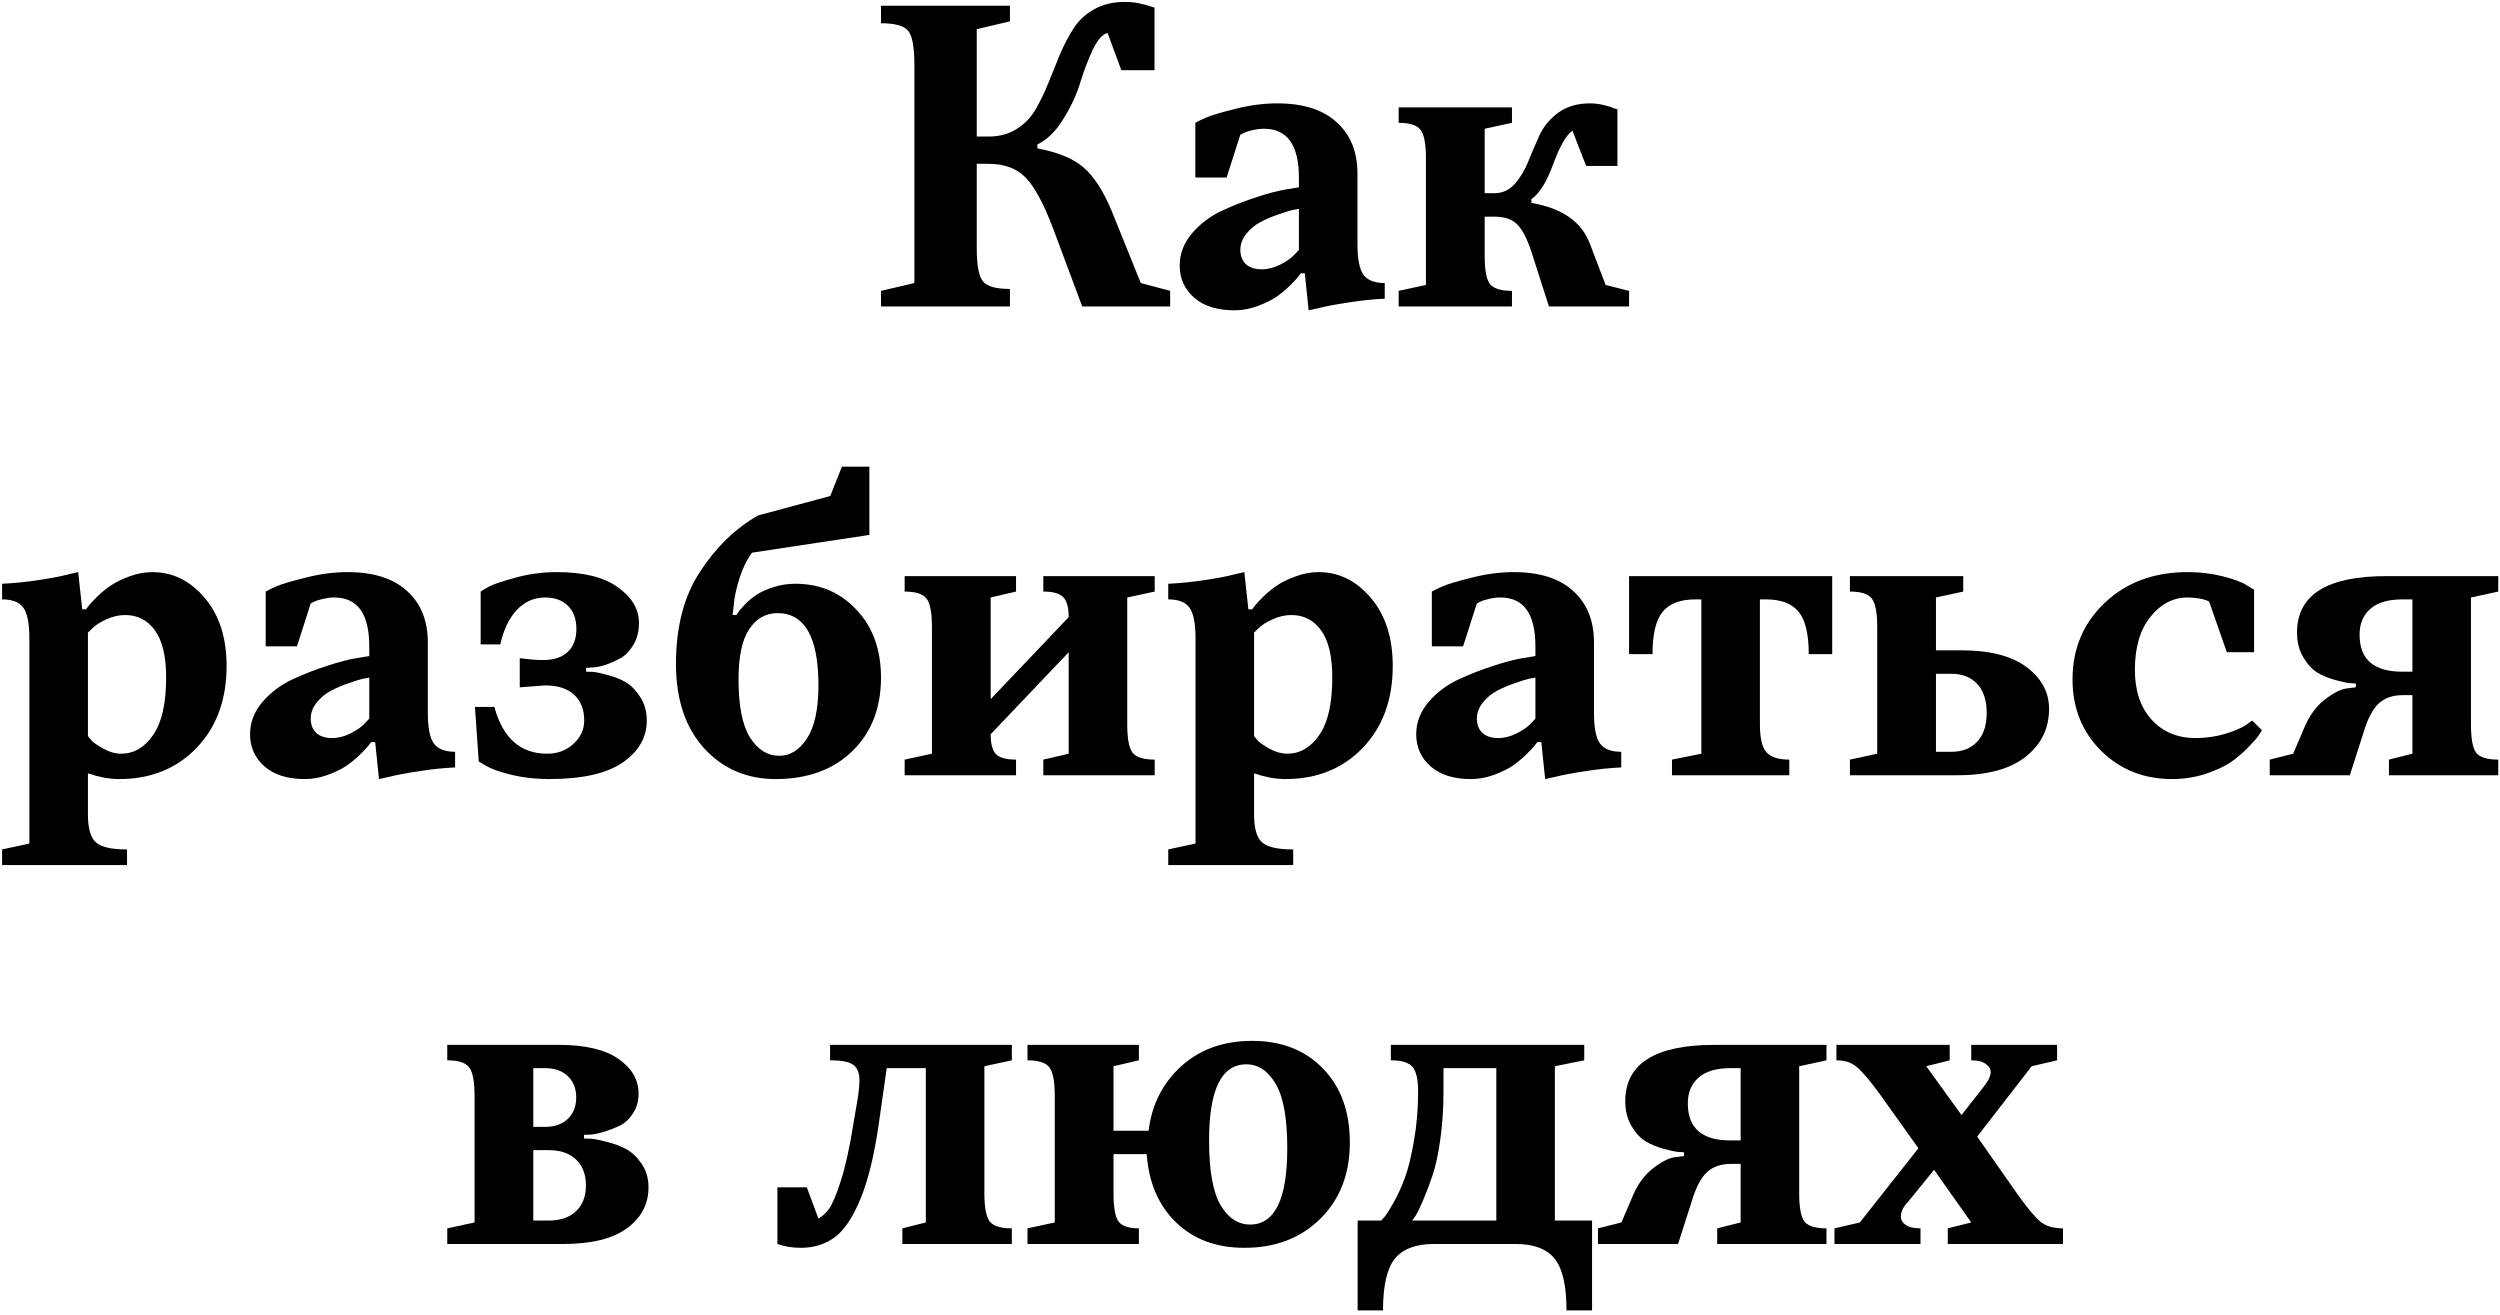
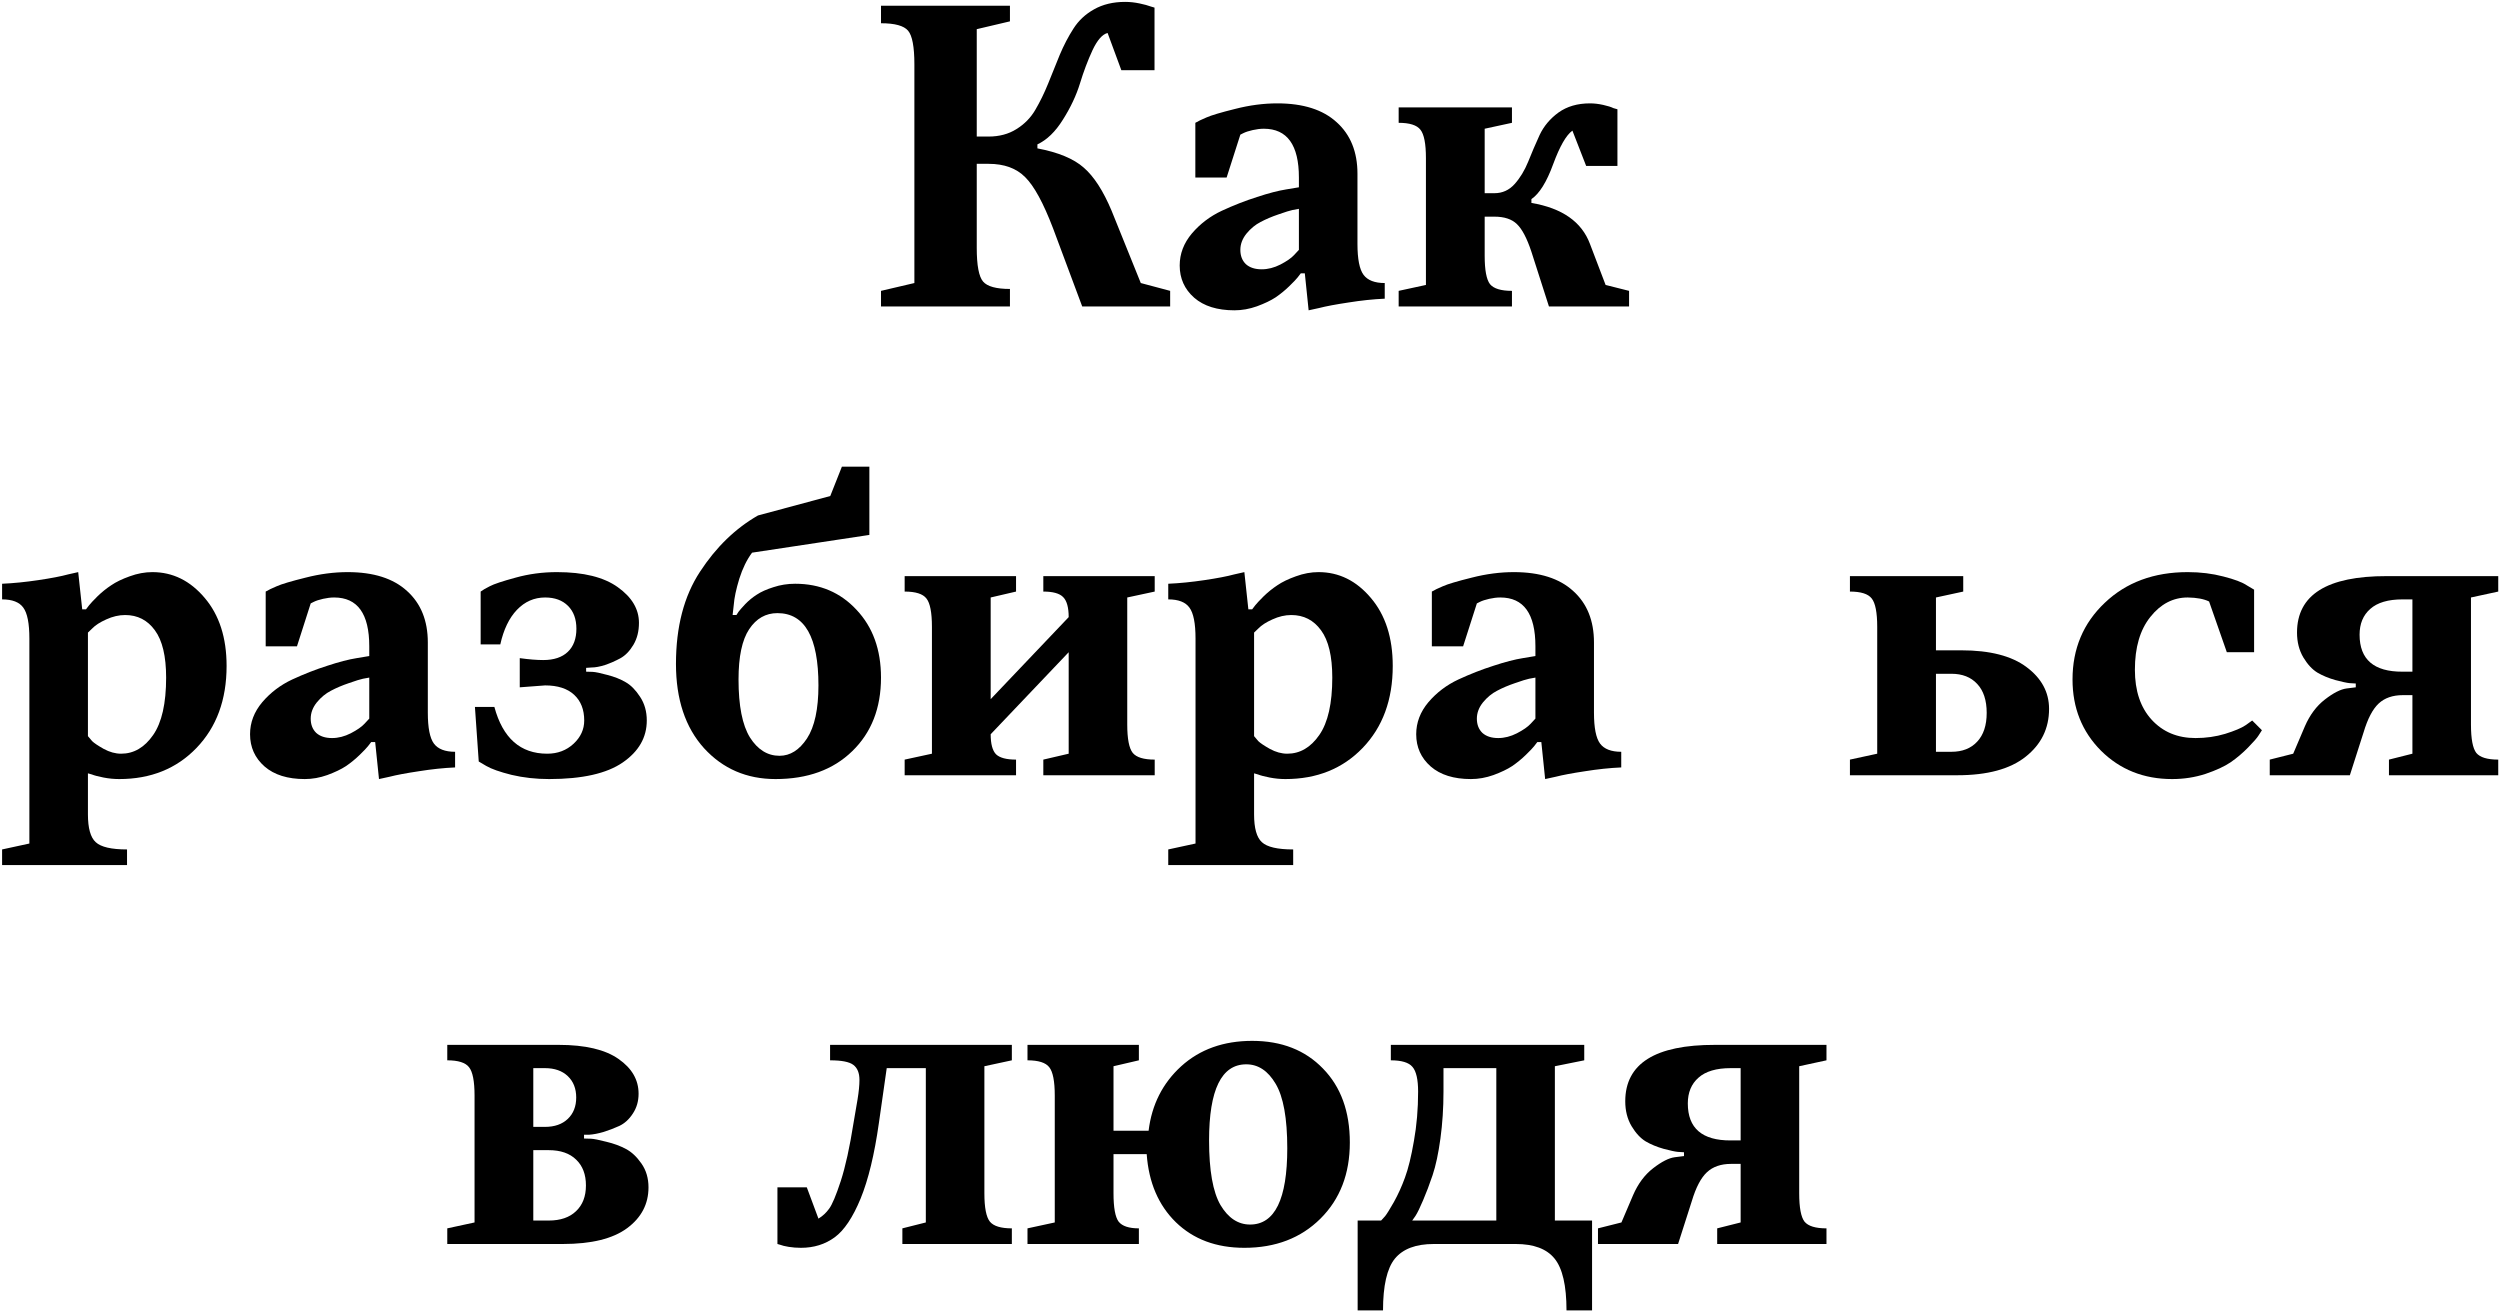
<svg xmlns="http://www.w3.org/2000/svg" width="384" height="202" viewBox="0 0 384 202" fill="none">
  <path d="M135.322 0.877H155.127V3.279L150.029 4.48V20.975H151.846C153.486 20.975 154.912 20.594 156.123 19.832C157.354 19.07 158.32 18.084 159.023 16.873C159.746 15.643 160.4 14.305 160.986 12.859C161.572 11.395 162.168 9.92 162.773 8.436C163.398 6.951 164.102 5.604 164.883 4.393C165.664 3.162 166.719 2.176 168.047 1.434C169.395 0.672 170.986 0.291 172.822 0.291C173.545 0.291 174.277 0.369 175.02 0.525C175.762 0.682 176.338 0.838 176.748 0.994L177.334 1.17V10.779H172.236L170.127 5.066C169.326 5.262 168.555 6.141 167.812 7.703C167.09 9.266 166.445 10.975 165.879 12.83C165.312 14.666 164.443 16.512 163.271 18.367C162.119 20.223 160.811 21.492 159.346 22.176V22.791C162.549 23.396 164.922 24.383 166.465 25.75C168.027 27.098 169.453 29.305 170.742 32.371L175.225 43.475L179.736 44.676V47.078H166.23L161.748 35.066C160.264 31.18 158.838 28.562 157.471 27.215C156.123 25.848 154.248 25.164 151.846 25.164H150.029V38.084C150.029 40.76 150.352 42.478 150.996 43.24C151.641 44.002 153.018 44.383 155.127 44.383V47.078H135.322V44.676L140.449 43.475V9.871C140.449 7.195 140.127 5.477 139.482 4.715C138.838 3.953 137.451 3.572 135.322 3.572V0.877Z" fill="black" />
  <path d="M208.506 26.688V37.469C208.506 39.793 208.818 41.375 209.443 42.215C210.068 43.055 211.152 43.475 212.695 43.475V45.877C210.938 45.955 209.082 46.15 207.129 46.463C205.176 46.756 203.672 47.039 202.617 47.312L201.006 47.664L200.42 41.98H199.805C199.688 42.137 199.521 42.352 199.307 42.625C199.111 42.879 198.682 43.328 198.018 43.973C197.373 44.598 196.68 45.164 195.938 45.672C195.195 46.16 194.238 46.619 193.066 47.049C191.914 47.459 190.762 47.664 189.609 47.664C186.973 47.664 184.912 47.02 183.428 45.73C181.943 44.422 181.201 42.772 181.201 40.779C181.201 38.982 181.826 37.342 183.076 35.857C184.346 34.373 185.879 33.211 187.676 32.371C189.492 31.531 191.289 30.828 193.066 30.262C194.844 29.676 196.348 29.285 197.578 29.09L199.512 28.768V27.273C199.512 22.273 197.715 19.773 194.121 19.773C193.594 19.773 193.027 19.842 192.422 19.979C191.816 20.115 191.338 20.271 190.986 20.447L190.518 20.682L188.408 27.273H183.604V18.865C183.994 18.631 184.561 18.357 185.303 18.045C186.045 17.713 187.52 17.273 189.727 16.727C191.934 16.16 194.092 15.877 196.201 15.877C200.166 15.877 203.203 16.844 205.312 18.777C207.441 20.691 208.506 23.328 208.506 26.688ZM193.799 41.365C194.756 41.365 195.713 41.121 196.67 40.633C197.646 40.125 198.35 39.637 198.779 39.168L199.512 38.377V32.078C199.277 32.117 198.955 32.176 198.545 32.254C198.154 32.332 197.432 32.557 196.377 32.928C195.342 33.279 194.424 33.67 193.623 34.1C192.822 34.51 192.1 35.105 191.455 35.887C190.83 36.668 190.518 37.498 190.518 38.377C190.518 39.295 190.801 40.027 191.367 40.574C191.953 41.102 192.764 41.365 193.799 41.365Z" fill="black" />
  <path d="M235.225 30.584V31.17C239.951 31.971 242.949 34.07 244.219 37.469L246.621 43.768L250.225 44.676V47.078H237.92L235.225 38.67C234.541 36.6 233.799 35.184 232.998 34.422C232.217 33.66 231.064 33.279 229.541 33.279H228.047V39.285C228.047 41.492 228.32 42.947 228.867 43.65C229.434 44.334 230.557 44.676 232.236 44.676V47.078H214.834V44.676L219.023 43.768V24.285C219.023 22.078 218.74 20.623 218.174 19.92C217.627 19.217 216.514 18.865 214.834 18.865V16.492H232.236V18.865L228.047 19.773V29.676H229.541C230.771 29.676 231.807 29.207 232.646 28.27C233.486 27.332 234.18 26.189 234.727 24.842C235.273 23.475 235.859 22.107 236.484 20.74C237.129 19.373 238.096 18.221 239.385 17.283C240.693 16.346 242.305 15.877 244.219 15.877C244.863 15.877 245.537 15.955 246.24 16.111C246.943 16.268 247.471 16.434 247.822 16.609L248.438 16.785V25.486H243.633L241.523 20.066C240.566 20.75 239.58 22.469 238.564 25.223C237.568 27.957 236.455 29.744 235.225 30.584Z" fill="black" />
  <path d="M13.506 118.785V125.084C13.506 127.213 13.906 128.639 14.707 129.361C15.508 130.104 17.109 130.475 19.512 130.475V132.877H0.322V130.475L4.512 129.566V98.072C4.512 95.748 4.199 94.166 3.574 93.326C2.969 92.486 1.885 92.066 0.322 92.066V89.664C2.08 89.586 3.936 89.4 5.889 89.107C7.861 88.814 9.385 88.522 10.459 88.228L12.012 87.877L12.627 93.59H13.213C13.33 93.434 13.486 93.228 13.682 92.975C13.896 92.701 14.326 92.242 14.971 91.598C15.635 90.953 16.338 90.387 17.08 89.898C17.822 89.391 18.77 88.932 19.922 88.522C21.094 88.092 22.256 87.877 23.408 87.877C26.533 87.877 29.209 89.195 31.436 91.832C33.682 94.469 34.805 97.955 34.805 102.291C34.805 107.486 33.262 111.686 30.176 114.889C27.109 118.072 23.154 119.664 18.311 119.664C17.51 119.664 16.709 119.586 15.908 119.43C15.107 119.273 14.512 119.117 14.121 118.961L13.506 118.785ZM18.604 115.768C20.557 115.768 22.197 114.811 23.525 112.896C24.854 110.982 25.518 108.043 25.518 104.078C25.518 100.797 24.941 98.375 23.789 96.812C22.656 95.25 21.133 94.469 19.219 94.469C18.262 94.469 17.295 94.693 16.318 95.143C15.361 95.572 14.648 96.031 14.18 96.519L13.506 97.164V113.072C13.662 113.268 13.877 113.521 14.15 113.834C14.443 114.127 15.039 114.527 15.938 115.035C16.836 115.523 17.725 115.768 18.604 115.768Z" fill="black" />
  <path d="M65.713 98.688V109.469C65.713 111.793 66.025 113.375 66.65 114.215C67.275 115.055 68.359 115.475 69.902 115.475V117.877C68.144 117.955 66.289 118.15 64.336 118.463C62.383 118.756 60.879 119.039 59.824 119.312L58.213 119.664L57.627 113.98H57.012C56.895 114.137 56.728 114.352 56.514 114.625C56.318 114.879 55.889 115.328 55.225 115.973C54.58 116.598 53.887 117.164 53.145 117.672C52.402 118.16 51.445 118.619 50.273 119.049C49.121 119.459 47.969 119.664 46.816 119.664C44.18 119.664 42.119 119.02 40.635 117.73C39.15 116.422 38.408 114.771 38.408 112.779C38.408 110.982 39.033 109.342 40.283 107.857C41.553 106.373 43.086 105.211 44.883 104.371C46.699 103.531 48.496 102.828 50.273 102.262C52.051 101.676 53.555 101.285 54.785 101.09L56.719 100.768V99.273C56.719 94.273 54.922 91.773 51.328 91.773C50.801 91.773 50.234 91.842 49.629 91.978C49.023 92.115 48.545 92.272 48.193 92.447L47.725 92.682L45.615 99.273H40.81V90.865C41.201 90.631 41.768 90.357 42.51 90.045C43.252 89.713 44.727 89.273 46.934 88.727C49.141 88.16 51.299 87.877 53.408 87.877C57.373 87.877 60.41 88.844 62.52 90.777C64.648 92.691 65.713 95.328 65.713 98.688ZM51.006 113.365C51.963 113.365 52.92 113.121 53.877 112.633C54.853 112.125 55.557 111.637 55.986 111.168L56.719 110.377V104.078C56.484 104.117 56.162 104.176 55.752 104.254C55.361 104.332 54.639 104.557 53.584 104.928C52.549 105.279 51.631 105.67 50.83 106.1C50.029 106.51 49.307 107.105 48.662 107.887C48.037 108.668 47.725 109.498 47.725 110.377C47.725 111.295 48.008 112.027 48.574 112.574C49.16 113.102 49.971 113.365 51.006 113.365Z" fill="black" />
  <path d="M84.053 115.768C85.654 115.768 87.002 115.26 88.096 114.244C89.189 113.229 89.736 112.037 89.736 110.67C89.736 108.99 89.219 107.672 88.184 106.715C87.148 105.758 85.664 105.279 83.731 105.279L79.834 105.572V101.09C81.24 101.285 82.441 101.383 83.438 101.383C85.078 101.383 86.338 100.963 87.217 100.123C88.096 99.283 88.535 98.102 88.535 96.578C88.535 95.094 88.106 93.922 87.246 93.062C86.387 92.203 85.215 91.773 83.731 91.773C82.051 91.773 80.606 92.408 79.394 93.678C78.203 94.928 77.353 96.695 76.846 98.981H73.828V90.865C74.141 90.631 74.609 90.357 75.234 90.045C75.859 89.713 77.178 89.273 79.189 88.727C81.221 88.16 83.34 87.877 85.547 87.877C89.629 87.877 92.744 88.648 94.893 90.191C97.061 91.734 98.144 93.561 98.144 95.67C98.144 96.959 97.861 98.082 97.295 99.039C96.728 99.996 96.055 100.689 95.273 101.119C94.512 101.529 93.731 101.871 92.93 102.145C92.129 102.398 91.445 102.525 90.879 102.525L90.029 102.584V103.17C90.264 103.17 90.596 103.18 91.025 103.199C91.455 103.219 92.207 103.375 93.281 103.668C94.356 103.941 95.293 104.312 96.094 104.781C96.894 105.23 97.637 105.982 98.32 107.037C99.004 108.072 99.346 109.283 99.346 110.67C99.346 113.268 98.115 115.416 95.654 117.115C93.193 118.814 89.424 119.664 84.346 119.664C82.314 119.664 80.391 119.449 78.574 119.02C76.777 118.57 75.478 118.111 74.678 117.643L73.535 116.969L72.949 108.59H75.938C77.227 113.375 79.932 115.768 84.053 115.768Z" fill="black" />
  <path d="M119.121 119.664C114.688 119.664 111.025 118.082 108.135 114.918C105.264 111.734 103.828 107.418 103.828 101.969C103.828 96.285 105.059 91.568 107.52 87.818C109.98 84.049 112.949 81.168 116.426 79.176L127.529 76.188L129.316 71.676H133.535V82.164L115.518 84.889C114.717 85.963 114.062 87.301 113.555 88.902C113.066 90.504 112.783 91.842 112.705 92.916L112.529 94.469H113.115C113.193 94.352 113.301 94.186 113.438 93.971C113.594 93.756 113.936 93.365 114.463 92.799C115.01 92.232 115.605 91.744 116.25 91.334C116.895 90.904 117.744 90.523 118.799 90.191C119.854 89.84 120.967 89.664 122.139 89.664C125.947 89.664 129.092 91.002 131.572 93.678C134.072 96.334 135.322 99.801 135.322 104.078C135.322 108.766 133.848 112.535 130.898 115.387C127.969 118.238 124.043 119.664 119.121 119.664ZM119.736 116.09C121.377 116.09 122.783 115.201 123.955 113.424C125.127 111.627 125.713 108.912 125.713 105.279C125.713 97.877 123.613 94.176 119.414 94.176C117.617 94.176 116.172 94.996 115.078 96.637C113.984 98.277 113.438 100.855 113.438 104.371C113.438 108.414 114.023 111.383 115.195 113.277C116.387 115.152 117.9 116.09 119.736 116.09Z" fill="black" />
  <path d="M152.168 107.389L164.15 94.791C164.15 93.307 163.867 92.281 163.301 91.715C162.754 91.148 161.738 90.865 160.254 90.865V88.492H177.363V90.865L173.145 91.773V111.285C173.145 113.492 173.428 114.947 173.994 115.65C174.561 116.334 175.684 116.676 177.363 116.676V119.078H160.254V116.676L164.15 115.768V100.182L152.168 112.779C152.168 114.264 152.441 115.289 152.988 115.855C153.555 116.402 154.58 116.676 156.064 116.676V119.078H138.955V116.676L143.145 115.768V96.285C143.145 94.078 142.861 92.623 142.295 91.92C141.748 91.217 140.635 90.865 138.955 90.865V88.492H156.064V90.865L152.168 91.773V107.389Z" fill="black" />
  <path d="M192.627 118.785V125.084C192.627 127.213 193.027 128.639 193.828 129.361C194.629 130.104 196.23 130.475 198.633 130.475V132.877H179.443V130.475L183.633 129.566V98.072C183.633 95.748 183.32 94.166 182.695 93.326C182.09 92.486 181.006 92.066 179.443 92.066V89.664C181.201 89.586 183.057 89.4 185.01 89.107C186.982 88.814 188.506 88.522 189.58 88.228L191.133 87.877L191.748 93.59H192.334C192.451 93.434 192.607 93.228 192.803 92.975C193.018 92.701 193.447 92.242 194.092 91.598C194.756 90.953 195.459 90.387 196.201 89.898C196.943 89.391 197.891 88.932 199.043 88.522C200.215 88.092 201.377 87.877 202.529 87.877C205.654 87.877 208.33 89.195 210.557 91.832C212.803 94.469 213.926 97.955 213.926 102.291C213.926 107.486 212.383 111.686 209.297 114.889C206.23 118.072 202.275 119.664 197.432 119.664C196.631 119.664 195.83 119.586 195.029 119.43C194.229 119.273 193.633 119.117 193.242 118.961L192.627 118.785ZM197.725 115.768C199.678 115.768 201.318 114.811 202.646 112.896C203.975 110.982 204.639 108.043 204.639 104.078C204.639 100.797 204.062 98.375 202.91 96.812C201.777 95.25 200.254 94.469 198.34 94.469C197.383 94.469 196.416 94.693 195.439 95.143C194.482 95.572 193.77 96.031 193.301 96.519L192.627 97.164V113.072C192.783 113.268 192.998 113.521 193.271 113.834C193.564 114.127 194.16 114.527 195.059 115.035C195.957 115.523 196.846 115.768 197.725 115.768Z" fill="black" />
  <path d="M244.834 98.688V109.469C244.834 111.793 245.146 113.375 245.771 114.215C246.396 115.055 247.48 115.475 249.023 115.475V117.877C247.266 117.955 245.41 118.15 243.457 118.463C241.504 118.756 240 119.039 238.945 119.312L237.334 119.664L236.748 113.98H236.133C236.016 114.137 235.85 114.352 235.635 114.625C235.439 114.879 235.01 115.328 234.346 115.973C233.701 116.598 233.008 117.164 232.266 117.672C231.523 118.16 230.566 118.619 229.395 119.049C228.242 119.459 227.09 119.664 225.938 119.664C223.301 119.664 221.24 119.02 219.756 117.73C218.271 116.422 217.529 114.771 217.529 112.779C217.529 110.982 218.154 109.342 219.404 107.857C220.674 106.373 222.207 105.211 224.004 104.371C225.82 103.531 227.617 102.828 229.395 102.262C231.172 101.676 232.676 101.285 233.906 101.09L235.84 100.768V99.273C235.84 94.273 234.043 91.773 230.449 91.773C229.922 91.773 229.355 91.842 228.75 91.978C228.145 92.115 227.666 92.272 227.314 92.447L226.846 92.682L224.736 99.273H219.932V90.865C220.322 90.631 220.889 90.357 221.631 90.045C222.373 89.713 223.848 89.273 226.055 88.727C228.262 88.16 230.42 87.877 232.529 87.877C236.494 87.877 239.531 88.844 241.641 90.777C243.77 92.691 244.834 95.328 244.834 98.688ZM230.127 113.365C231.084 113.365 232.041 113.121 232.998 112.633C233.975 112.125 234.678 111.637 235.107 111.168L235.84 110.377V104.078C235.605 104.117 235.283 104.176 234.873 104.254C234.482 104.332 233.76 104.557 232.705 104.928C231.67 105.279 230.752 105.67 229.951 106.1C229.15 106.51 228.428 107.105 227.783 107.887C227.158 108.668 226.846 109.498 226.846 110.377C226.846 111.295 227.129 112.027 227.695 112.574C228.281 113.102 229.092 113.365 230.127 113.365Z" fill="black" />
-   <path d="M281.426 88.492V100.475H277.822C277.822 97.389 277.305 95.221 276.27 93.971C275.234 92.701 273.555 92.066 271.23 92.066H270.322V111.285C270.322 113.355 270.654 114.771 271.318 115.533C271.982 116.295 273.154 116.676 274.834 116.676V119.078H256.816V116.676L261.328 115.768V92.066H260.42C258.096 92.066 256.416 92.701 255.381 93.971C254.346 95.221 253.828 97.389 253.828 100.475H250.225V88.492H281.426Z" fill="black" />
  <path d="M297.363 91.773V99.889H301.26C305.654 99.889 308.994 100.748 311.279 102.467C313.584 104.186 314.736 106.324 314.736 108.883C314.736 111.891 313.535 114.342 311.133 116.236C308.75 118.131 305.254 119.078 300.645 119.078H284.15V116.676L288.34 115.768V96.285C288.34 94.078 288.057 92.623 287.49 91.92C286.943 91.217 285.83 90.865 284.15 90.865V88.492H301.553V90.865L297.363 91.773ZM297.363 103.492V115.475H299.736C301.416 115.475 302.734 114.957 303.691 113.922C304.668 112.887 305.156 111.412 305.156 109.498C305.156 107.564 304.668 106.08 303.691 105.045C302.734 104.01 301.416 103.492 299.736 103.492H297.363Z" fill="black" />
  <path d="M318.34 104.371C318.34 99.644 319.99 95.719 323.291 92.594C326.592 89.449 330.84 87.877 336.035 87.877C337.988 87.877 339.814 88.102 341.514 88.551C343.213 88.981 344.424 89.439 345.146 89.928L346.23 90.572V100.182H342.041L339.316 92.389C338.516 91.998 337.422 91.793 336.035 91.773C333.789 91.773 331.875 92.769 330.293 94.762C328.711 96.734 327.92 99.439 327.92 102.877C327.92 106.119 328.779 108.678 330.498 110.553C332.217 112.428 334.463 113.365 337.236 113.365C338.838 113.365 340.352 113.15 341.777 112.721C343.223 112.271 344.268 111.832 344.912 111.402L345.938 110.67L347.432 112.164C347.314 112.359 347.139 112.633 346.904 112.984C346.689 113.336 346.162 113.941 345.322 114.801C344.482 115.66 343.584 116.422 342.627 117.086C341.67 117.73 340.381 118.326 338.76 118.873C337.139 119.4 335.43 119.664 333.633 119.664C329.277 119.664 325.635 118.209 322.705 115.299C319.795 112.369 318.34 108.727 318.34 104.371Z" fill="black" />
  <path d="M361.846 105.572V104.986C361.611 104.986 361.289 104.967 360.879 104.928C360.469 104.889 359.746 104.732 358.711 104.459C357.676 104.166 356.758 103.785 355.957 103.316C355.156 102.828 354.434 102.047 353.789 100.973C353.145 99.879 352.822 98.609 352.822 97.164C352.822 91.363 357.422 88.473 366.621 88.492H383.73V90.865L379.541 91.773V111.285C379.541 113.492 379.814 114.947 380.361 115.65C380.928 116.334 382.051 116.676 383.73 116.676V119.078H366.943V116.676L370.547 115.768V106.773H369.082C367.52 106.773 366.279 107.203 365.361 108.062C364.443 108.922 363.672 110.396 363.047 112.486L360.938 119.078H348.633V116.676L352.236 115.768L354.023 111.578C354.785 109.82 355.811 108.443 357.1 107.447C358.408 106.432 359.521 105.865 360.439 105.748L361.846 105.572ZM370.547 103.17V92.066H369.023C366.816 92.066 365.166 92.555 364.072 93.531C362.979 94.488 362.432 95.807 362.432 97.486C362.432 101.295 364.629 103.189 369.023 103.17H370.547Z" fill="black" />
  <path d="M68.701 162.865V160.492H85.811C89.893 160.492 92.959 161.215 95.01 162.66C97.061 164.086 98.086 165.863 98.086 167.992C98.086 169.145 97.793 170.16 97.207 171.039C96.641 171.918 95.947 172.553 95.127 172.943C94.307 173.314 93.486 173.627 92.666 173.881C91.846 174.115 91.133 174.252 90.527 174.291H89.707V174.877C89.981 174.877 90.332 174.887 90.762 174.906C91.211 174.926 92.002 175.082 93.135 175.375C94.287 175.648 95.293 176.02 96.152 176.488C97.012 176.938 97.803 177.68 98.525 178.715C99.248 179.75 99.609 180.971 99.609 182.377C99.609 184.936 98.516 187.025 96.328 188.646C94.141 190.268 90.85 191.078 86.455 191.078H68.701V188.676L72.891 187.768V168.285C72.891 166.078 72.607 164.623 72.041 163.92C71.494 163.217 70.381 162.865 68.701 162.865ZM81.914 176.664V187.475H84.287C86.084 187.475 87.481 186.996 88.477 186.039C89.492 185.082 90 183.764 90 182.084C90 180.404 89.502 179.086 88.506 178.129C87.51 177.152 86.103 176.664 84.287 176.664H81.914ZM81.914 164.066V173.09H83.701C85.186 173.09 86.357 172.68 87.217 171.859C88.076 171.039 88.506 169.945 88.506 168.578C88.506 167.211 88.076 166.117 87.217 165.297C86.357 164.477 85.186 164.066 83.701 164.066H81.914Z" fill="black" />
  <path d="M142.207 164.066H136.201L135 172.475C134.316 177.318 133.379 181.195 132.188 184.105C130.996 186.996 129.668 188.979 128.203 190.053C126.738 191.127 125.01 191.664 123.018 191.664C122.373 191.664 121.748 191.615 121.143 191.518C120.557 191.42 120.117 191.312 119.824 191.195L119.414 191.078V182.377H123.926L125.713 187.182C126.357 186.791 126.904 186.283 127.354 185.658C127.822 185.033 128.418 183.617 129.141 181.41C129.863 179.184 130.518 176.205 131.104 172.475L131.719 168.871C131.914 167.68 132.012 166.684 132.012 165.883C132.012 164.809 131.699 164.037 131.074 163.568C130.469 163.1 129.277 162.865 127.5 162.865V160.492H155.42V162.865L151.201 163.773V183.285C151.201 185.492 151.484 186.947 152.051 187.65C152.617 188.334 153.74 188.676 155.42 188.676V191.078H138.604V188.676L142.207 187.768V164.066Z" fill="black" />
  <path d="M192.334 159.877C196.846 159.877 200.469 161.293 203.203 164.125C205.957 166.938 207.334 170.727 207.334 175.492C207.334 180.297 205.83 184.193 202.822 187.182C199.814 190.17 195.918 191.664 191.133 191.664C186.816 191.664 183.311 190.355 180.615 187.738C177.939 185.121 176.445 181.635 176.133 177.279H171.035V183.285C171.035 185.492 171.299 186.947 171.826 187.65C172.373 188.334 173.408 188.676 174.932 188.676V191.078H157.822V188.676L162.012 187.768V168.285C162.012 166.078 161.729 164.623 161.162 163.92C160.615 163.217 159.502 162.865 157.822 162.865V160.492H174.932V162.865L171.035 163.773V173.676H176.426C176.914 169.672 178.584 166.371 181.436 163.773C184.307 161.176 187.939 159.877 192.334 159.877ZM191.426 163.48C187.617 163.48 185.713 167.377 185.713 175.17C185.713 179.779 186.299 183.09 187.471 185.102C188.662 187.094 190.176 188.09 192.012 188.09C195.82 188.09 197.725 184.184 197.725 176.371C197.725 171.762 197.129 168.461 195.938 166.469C194.766 164.477 193.262 163.48 191.426 163.48Z" fill="black" />
  <path d="M216.914 187.475H229.834V164.066H221.719V167.67C221.719 170.189 221.562 172.592 221.25 174.877C220.938 177.162 220.537 179.037 220.049 180.502C219.561 181.947 219.072 183.236 218.584 184.369C218.115 185.482 217.725 186.283 217.412 186.771L216.914 187.475ZM232.822 191.078H220.225C217.471 191.078 215.479 191.83 214.248 193.334C213.037 194.838 212.432 197.484 212.432 201.273H208.535V187.475H212.139C212.295 187.318 212.5 187.094 212.754 186.801C213.008 186.488 213.457 185.766 214.102 184.633C214.746 183.48 215.312 182.23 215.801 180.883C216.309 179.516 216.768 177.641 217.178 175.258C217.607 172.875 217.822 170.346 217.822 167.67C217.822 165.795 217.529 164.525 216.943 163.861C216.377 163.197 215.273 162.865 213.633 162.865V160.492H243.34V162.865L238.828 163.773V187.475H244.541V201.273H240.615C240.615 197.465 240 194.809 238.77 193.305C237.559 191.82 235.576 191.078 232.822 191.078Z" fill="black" />
  <path d="M258.662 177.572V176.986C258.428 176.986 258.105 176.967 257.695 176.928C257.285 176.889 256.562 176.732 255.527 176.459C254.492 176.166 253.574 175.785 252.773 175.316C251.973 174.828 251.25 174.047 250.605 172.973C249.961 171.879 249.639 170.609 249.639 169.164C249.639 163.363 254.238 160.473 263.438 160.492H280.547V162.865L276.357 163.773V183.285C276.357 185.492 276.631 186.947 277.178 187.65C277.744 188.334 278.867 188.676 280.547 188.676V191.078H263.76V188.676L267.363 187.768V178.773H265.898C264.336 178.773 263.096 179.203 262.178 180.062C261.26 180.922 260.488 182.396 259.863 184.486L257.754 191.078H245.449V188.676L249.053 187.768L250.84 183.578C251.602 181.82 252.627 180.443 253.916 179.447C255.225 178.432 256.338 177.865 257.256 177.748L258.662 177.572ZM267.363 175.17V164.066H265.84C263.633 164.066 261.982 164.555 260.889 165.531C259.795 166.488 259.248 167.807 259.248 169.486C259.248 173.295 261.445 175.189 265.84 175.17H267.363Z" fill="black" />
-   <path d="M303.691 174.584L309.99 183.578C311.475 185.648 312.627 187.016 313.447 187.68C314.287 188.344 315.43 188.676 316.875 188.676V191.078H299.18V188.676L302.783 187.768L297.07 179.682L293.174 184.486C292.373 185.287 291.973 186.088 291.973 186.889C291.973 187.377 292.217 187.797 292.705 188.148C293.213 188.5 293.975 188.676 294.99 188.676V191.078H281.777V188.676L285.674 187.768L294.668 176.371L288.691 167.992C287.168 165.922 286.006 164.555 285.205 163.891C284.404 163.207 283.359 162.865 282.07 162.865V160.492H299.473V162.865L295.869 163.773L301.289 171.273L304.57 167.084C305.371 166.088 305.771 165.287 305.771 164.682C305.771 164.193 305.518 163.773 305.01 163.422C304.521 163.051 303.779 162.865 302.783 162.865V160.492H315.967V162.865L312.07 163.773L303.691 174.584Z" fill="black" />
</svg>